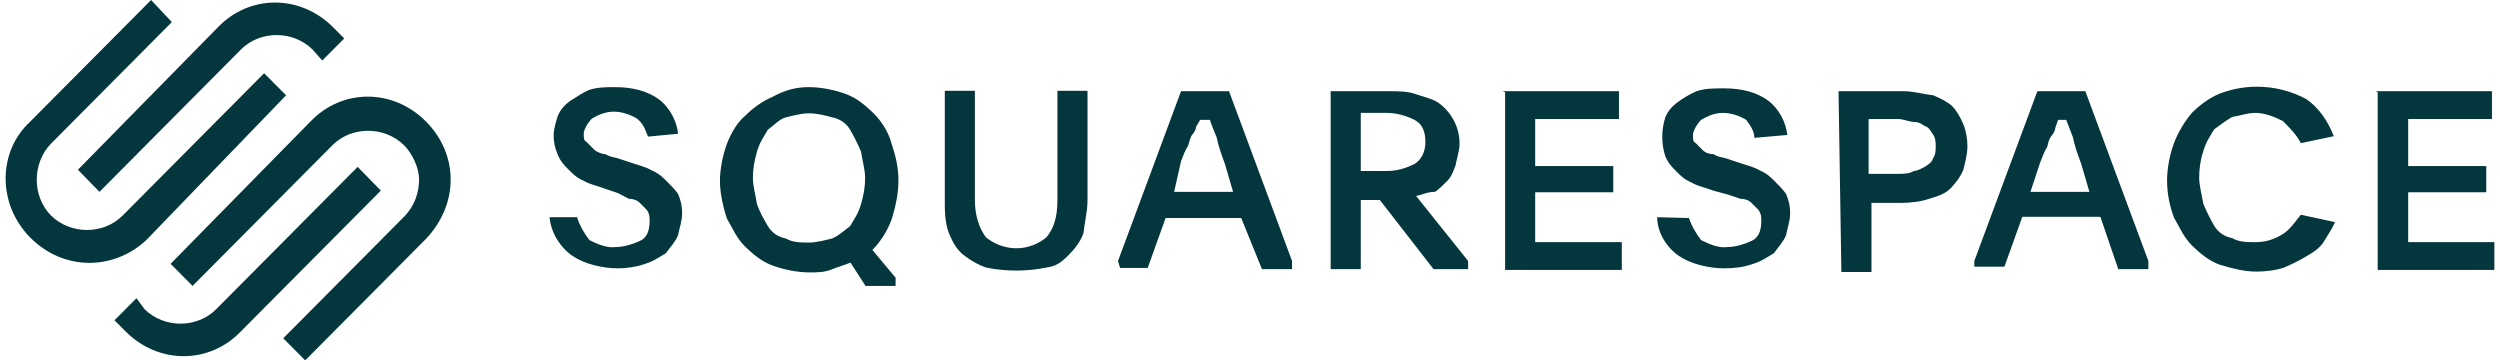
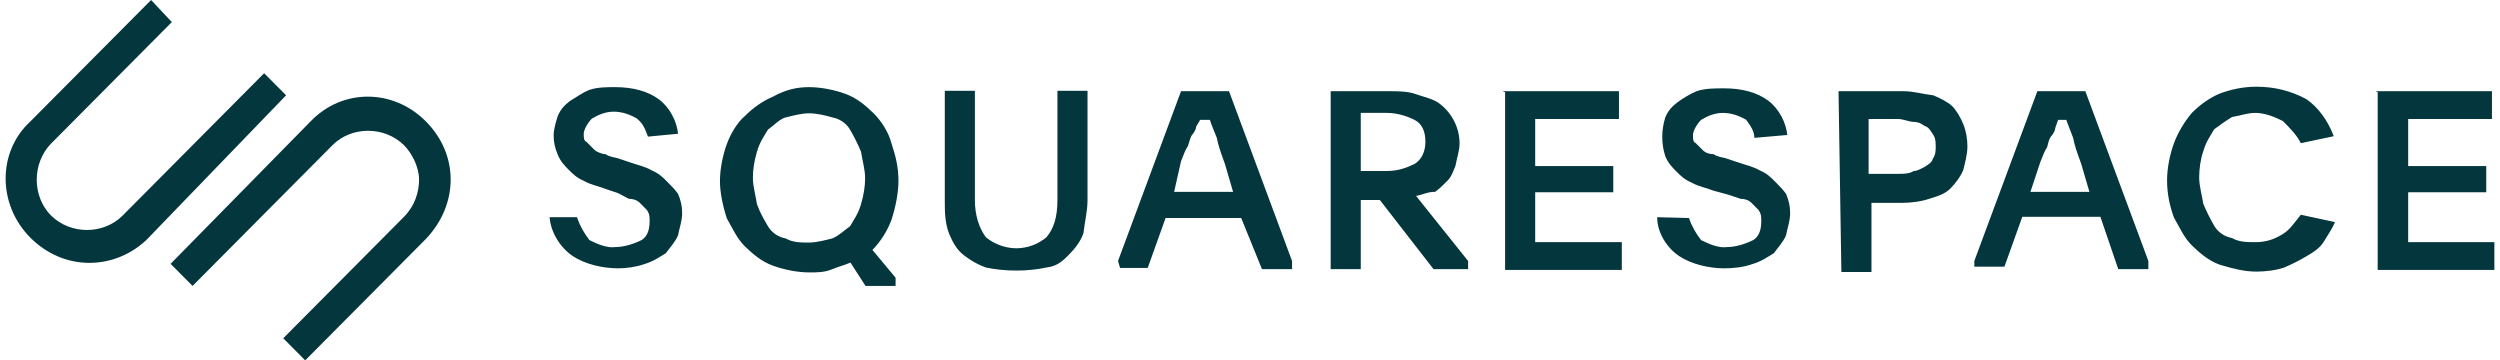
<svg xmlns="http://www.w3.org/2000/svg" width="222" height="32" viewBox="0 0 222 32" fill="none">
-   <path d="M8.832 17.035L21.397 4.395C23.094 2.687 26.018 2.687 27.752 4.395L28.618 5.375L30.568 3.414L29.593 2.433C26.668 -0.509 22.155 -0.509 19.339 2.433L6.918 15.073L8.832 17.035Z" fill="#03363D" />
  <path d="M25.405 8.463L23.455 6.502L10.89 19.142C9.193 20.849 6.268 20.849 4.535 19.142C2.838 17.435 2.838 14.493 4.535 12.749L15.259 1.961L13.417 0L2.693 10.788C-0.231 13.476 -0.231 18.161 2.693 21.103C5.618 24.045 10.023 24.045 12.948 21.358C12.948 21.358 12.948 21.358 13.2 21.103L25.405 8.463ZM37.825 10.788C34.901 7.846 30.387 7.846 27.571 10.788L15.15 23.428L17.1 25.389L29.521 12.894C31.218 11.187 34.142 11.187 35.876 12.894C36.598 13.621 37.212 14.856 37.212 15.945C37.212 17.035 36.85 18.27 35.876 19.251L25.152 30.039L27.102 32L37.825 21.212C40.75 18.125 40.75 13.73 37.825 10.788Z" fill="#03363D" />
-   <path d="M31.76 14.819L19.195 27.459C17.498 29.167 14.573 29.167 12.84 27.459L12.118 26.479L10.168 28.44L11.143 29.421C14.068 32.363 18.581 32.363 21.397 29.421L33.818 16.926L31.76 14.819Z" fill="#03363D" />
  <path d="M51.258 19.36C51.511 20.086 51.872 20.704 52.341 21.321C53.063 21.684 53.93 22.047 54.652 21.939C55.374 21.939 56.241 21.684 56.963 21.321C57.577 20.958 57.685 20.231 57.685 19.614C57.685 19.251 57.685 18.996 57.432 18.633C57.179 18.379 57.071 18.27 56.818 18.016C56.566 17.762 56.205 17.652 55.843 17.652L54.869 17.144L53.785 16.781C53.172 16.526 52.45 16.418 51.836 16.054C51.222 15.8 50.861 15.437 50.5 15.074C50.139 14.71 49.778 14.347 49.525 13.73C49.272 13.112 49.164 12.64 49.164 12.023C49.164 11.405 49.416 10.679 49.525 10.315C49.778 9.698 50.139 9.335 50.608 8.971C51.222 8.608 51.691 8.245 52.305 7.991C53.027 7.737 53.894 7.737 54.616 7.737C56.205 7.737 57.541 8.1 58.515 8.826C59.49 9.553 60.104 10.788 60.212 11.877L57.541 12.132C57.288 11.514 57.179 11.042 56.566 10.533C55.952 10.17 55.23 9.916 54.508 9.916C53.785 9.916 53.172 10.17 52.558 10.533C52.197 10.897 51.836 11.514 51.836 11.877C51.836 12.241 51.836 12.495 52.088 12.604C52.45 12.967 52.702 13.221 52.811 13.33C52.919 13.439 53.424 13.693 53.785 13.693C54.147 13.948 54.508 13.948 54.869 14.057L55.952 14.42C56.674 14.674 57.288 14.783 57.902 15.146C58.515 15.4 58.877 15.764 59.238 16.127C59.599 16.49 59.96 16.853 60.212 17.217C60.465 17.834 60.574 18.306 60.574 18.924C60.574 19.65 60.321 20.268 60.212 20.885C59.96 21.503 59.49 21.975 59.129 22.483C58.515 22.847 58.046 23.21 57.179 23.464C56.457 23.718 55.591 23.827 54.869 23.827C53.533 23.827 51.944 23.464 50.861 22.738C49.778 22.011 48.911 20.667 48.803 19.287H51.258V19.36ZM71.839 7.737C72.922 7.737 74.15 7.991 75.124 8.354C76.099 8.717 76.822 9.335 77.58 10.061C78.302 10.788 78.916 11.768 79.168 12.749C79.529 13.839 79.782 14.819 79.782 16.054C79.782 17.144 79.529 18.379 79.168 19.505C78.807 20.486 78.194 21.466 77.471 22.193L79.529 24.663V25.389H76.858L75.522 23.319C74.908 23.573 74.439 23.682 73.825 23.936C73.211 24.191 72.489 24.191 71.875 24.191C70.792 24.191 69.564 23.936 68.589 23.573C67.614 23.21 66.892 22.592 66.134 21.866C65.412 21.14 65.051 20.268 64.545 19.396C64.184 18.306 63.931 17.071 63.931 16.091C63.931 15.001 64.184 13.766 64.545 12.785C64.906 11.805 65.52 10.824 66.134 10.315C66.856 9.589 67.723 8.971 68.589 8.608C69.781 7.954 70.756 7.737 71.839 7.737ZM71.839 10.061C71.117 10.061 70.25 10.315 69.781 10.424C69.275 10.533 68.698 11.151 68.192 11.514C67.831 12.132 67.47 12.604 67.217 13.475C66.964 14.347 66.856 15.074 66.856 15.8C66.856 16.526 67.109 17.398 67.217 18.125C67.47 18.851 67.831 19.469 68.192 20.086C68.553 20.704 69.167 21.067 69.781 21.176C70.394 21.539 71.117 21.539 71.839 21.539C72.561 21.539 73.427 21.285 73.897 21.176C74.511 20.922 74.98 20.449 75.486 20.086C75.847 19.469 76.208 18.996 76.46 18.125C76.713 17.253 76.822 16.526 76.822 15.8C76.822 15.074 76.569 14.202 76.46 13.475C76.208 12.858 75.847 12.132 75.486 11.514C75.124 10.897 74.511 10.533 73.897 10.424C73.427 10.279 72.561 10.061 71.839 10.061ZM90.253 22.047C91.228 22.047 92.203 21.684 92.925 21.067C93.539 20.34 93.9 19.36 93.9 17.762V8.063H96.572V17.762C96.572 18.742 96.319 19.723 96.211 20.704C95.958 21.43 95.489 22.047 94.875 22.665C94.261 23.282 93.792 23.646 92.925 23.755C91.228 24.118 89.278 24.118 87.545 23.755C86.823 23.5 86.209 23.137 85.595 22.665C84.982 22.193 84.621 21.575 84.26 20.704C83.898 19.723 83.898 18.742 83.898 17.762V8.063H86.57V17.762C86.57 19.105 86.931 20.231 87.545 21.067C88.159 21.575 89.134 22.047 90.253 22.047ZM99.28 23.174L104.876 8.1H109.137L114.734 23.174V23.9H112.062L110.22 19.36H103.504L101.916 23.791H99.46L99.28 23.174ZM104.263 17.035H109.498L108.776 14.565C108.415 13.584 108.162 12.858 108.054 12.241C107.801 11.623 107.548 11.005 107.44 10.642H106.573L106.212 11.26C106.212 11.514 105.96 11.877 105.851 11.986C105.743 12.095 105.599 12.604 105.49 12.967C105.237 13.33 105.129 13.693 104.876 14.311L104.263 17.035ZM129.971 23.9H127.299L122.533 17.762H120.836V23.9H118.164V8.1H123.399C124.121 8.1 124.988 8.1 125.71 8.354C126.432 8.608 127.046 8.717 127.66 9.08C128.743 9.807 129.609 11.151 129.609 12.749C129.609 13.367 129.357 14.093 129.248 14.71C128.996 15.328 128.887 15.691 128.526 16.054C128.165 16.418 127.804 16.781 127.443 17.035C126.721 17.035 126.36 17.289 125.746 17.398L130.368 23.174V23.9H129.971ZM120.836 15.183H123.146C124.121 15.183 124.843 14.928 125.602 14.565C126.215 14.202 126.576 13.476 126.576 12.604C126.576 11.732 126.324 11.005 125.602 10.642C124.879 10.279 124.013 10.025 123.146 10.025H120.836V15.183ZM133.509 8.1H143.763V10.57H136.325V14.747H143.258V17.071H136.325V21.503H144.016V23.973H133.653V8.172H133.509V8.1ZM149.974 19.36C150.226 20.086 150.587 20.704 151.057 21.321C151.779 21.684 152.646 22.047 153.368 21.939C154.09 21.939 154.956 21.684 155.678 21.321C156.292 20.958 156.401 20.231 156.401 19.614C156.401 19.251 156.401 18.996 156.148 18.633C155.895 18.379 155.787 18.27 155.534 18.016C155.281 17.762 154.92 17.652 154.559 17.652L153.476 17.289L152.14 16.926C151.526 16.672 150.804 16.563 150.19 16.2C149.576 15.945 149.215 15.582 148.854 15.219C148.493 14.856 148.132 14.492 147.879 13.875C147.518 12.785 147.518 11.55 147.879 10.424C148.132 9.807 148.493 9.444 148.963 9.08C149.468 8.717 150.046 8.354 150.66 8.1C151.382 7.845 152.248 7.845 153.115 7.845C154.704 7.845 156.04 8.209 157.014 8.935C157.989 9.662 158.603 10.897 158.711 11.986L155.787 12.241C155.787 11.623 155.426 11.151 155.065 10.642C154.451 10.279 153.729 10.025 153.007 10.025C152.284 10.025 151.671 10.279 151.057 10.642C150.696 11.005 150.335 11.623 150.335 11.986C150.335 12.35 150.335 12.604 150.587 12.713C150.84 12.967 150.948 13.076 151.201 13.33C151.454 13.584 151.815 13.693 152.176 13.693C152.537 13.948 152.898 13.948 153.259 14.057L154.343 14.42C155.065 14.674 155.678 14.783 156.292 15.146C156.906 15.4 157.267 15.764 157.628 16.127C157.989 16.49 158.35 16.853 158.603 17.217C158.856 17.834 158.964 18.306 158.964 18.924C158.964 19.65 158.711 20.268 158.603 20.885C158.35 21.503 157.881 21.975 157.52 22.483C156.906 22.847 156.437 23.21 155.57 23.464C154.848 23.718 153.981 23.827 153.115 23.827C151.779 23.827 150.19 23.464 149.107 22.738C148.024 22.011 147.157 20.667 147.157 19.287L149.974 19.36ZM163.261 8.1H169.002C169.977 8.1 170.699 8.354 171.674 8.463C172.288 8.717 173.01 9.08 173.371 9.444C173.732 9.807 174.093 10.424 174.346 11.042C174.598 11.659 174.707 12.386 174.707 13.003C174.707 13.73 174.454 14.601 174.346 15.074C174.093 15.691 173.732 16.163 173.262 16.672C172.793 17.18 172.179 17.398 171.313 17.652C170.591 17.907 169.616 18.016 168.857 18.016H166.186V24.154H163.514L163.261 8.1ZM165.933 15.437H168.605C168.966 15.437 169.58 15.437 169.941 15.183C170.302 15.183 170.663 14.928 170.915 14.819C171.277 14.565 171.529 14.456 171.638 14.093C171.89 13.73 171.89 13.367 171.89 13.003C171.89 12.64 171.89 12.277 171.638 11.914C171.385 11.55 171.277 11.296 170.915 11.187C170.554 10.933 170.302 10.824 169.941 10.824C169.58 10.824 168.966 10.57 168.605 10.57H165.933V15.437ZM175.32 23.174L180.917 8.1H185.178L190.774 23.174V23.9H188.102L186.514 19.251H179.581L177.992 23.682H175.32V23.174ZM180.303 17.035H185.539L184.817 14.565C184.455 13.584 184.203 12.858 184.094 12.241L183.481 10.642H182.758L182.506 11.369C182.506 11.623 182.253 11.986 182.145 12.095C181.892 12.458 181.892 12.713 181.784 13.076C181.531 13.439 181.423 13.802 181.17 14.42L180.303 17.035ZM207.347 19.723C207.094 20.34 206.733 20.813 206.372 21.43C206.011 22.047 205.397 22.411 204.784 22.774C204.17 23.137 203.448 23.5 202.834 23.755C202.112 24.009 201.137 24.118 200.379 24.118C199.295 24.118 198.32 23.864 197.093 23.5C196.118 23.137 195.396 22.52 194.638 21.793C193.915 21.067 193.554 20.195 193.049 19.323C192.688 18.343 192.435 17.253 192.435 16.018C192.435 14.928 192.688 13.693 193.049 12.713C193.41 11.732 194.024 10.751 194.638 10.025C195.36 9.298 196.226 8.681 197.093 8.318C198.068 7.954 199.151 7.7 200.379 7.7C201.967 7.7 203.411 8.063 204.784 8.79C205.867 9.516 206.733 10.751 207.239 12.095L204.314 12.713C203.953 11.986 203.339 11.369 202.725 10.751C202.003 10.388 201.137 10.025 200.27 10.025C199.548 10.025 198.934 10.279 198.212 10.388C197.598 10.751 197.129 11.114 196.623 11.478C196.262 12.095 195.901 12.567 195.649 13.439C195.396 14.166 195.287 15.037 195.287 15.764C195.287 16.49 195.54 17.362 195.649 18.088C195.901 18.706 196.262 19.432 196.623 20.05C196.984 20.667 197.598 21.03 198.212 21.14C198.826 21.503 199.548 21.503 200.27 21.503C201.245 21.503 201.967 21.248 202.725 20.776C203.339 20.413 203.809 19.687 204.314 19.069L207.347 19.723ZM211.03 8.1H221.284V10.57H213.846V14.747H220.779V17.071H213.846V21.503H221.501V23.973H211.138V8.172H211.03V8.1Z" fill="#03363D" />
</svg>